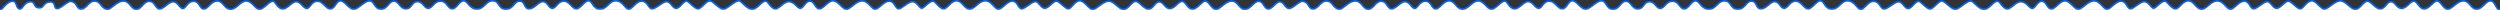
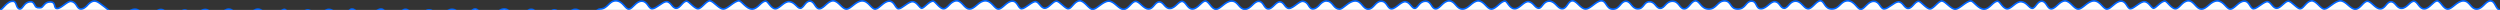
<svg xmlns="http://www.w3.org/2000/svg" xmlns:ns1="http://www.inkscape.org/namespaces/inkscape" xmlns:ns2="http://sodipodi.sourceforge.net/DTD/sodipodi-0.dtd" version="1.1" id="Ebene_1" x="0px" y="0px" viewBox="0 0 2999 11.9" style="enable-background:new 0 0 2999 11.9;" xml:space="preserve" ns1:version="0.91 r13725" ns2:docname="wave-long-1.svg">
  <rect x="0" y="0" width="2999" height="11.9" fill="#333333" stroke="none" />
  <defs id="defs9" />
  <ns2:namedview pagecolor="#ffffff" bordercolor="#666666" borderopacity="1" objecttolerance="10" gridtolerance="10" guidetolerance="10" ns1:pageopacity="0" ns1:pageshadow="2" ns1:window-width="1317" ns1:window-height="744" id="namedview7" showgrid="false" ns1:zoom="8" ns1:cx="137.86307" ns1:cy="25.586886" ns1:window-x="49" ns1:window-y="24" ns1:window-maximized="1" ns1:current-layer="Ebene_1" />
-   <path d="m 2998.992,11.893 c -5.3,-0.2 -5.392,-10.692 -11.392,-10.792 -6,-0.1 -9.3,9.699 -16.5,9.799 -7.2,0.1 -8.1,-9.6 -15.8,-9.8 -7.7,-0.2 -13.4,9.7 -18.9,9.8 -5.5,0.1 -8.6,-9.9 -12.9,-9.8 -4.3,0.1 -8.9,9.2 -15.2,9.5 -6.3,0.3 -8,-8.8 -12.5,-9.1 -4.5,-0.3 -8.4,8.3 -14.7,8.5 -6.3,0.2 -7.5,-8 -12.9,-7.9 -5.4,0.1 -6.8,8.6 -12.9,8.5 -6.1,-0.1 -10.6,-9.1 -15.4,-9.1 -4.8,0 -8.4,9.5 -14.5,9.5 -6.1,0 -11.2,-10 -17.9,-10 -6.7,0 -14,9.4 -18.9,9.8 -4.9,0.4 -9.8,-10.4 -15.9,-9.8 -6.1,0.6 -9.2,9.2 -13.2,9.5 -4,0.3 -10.4,-9.1 -14.5,-9.1 -4.1,0 -9,8.3 -13.7,8.5 -4.7,0.2 -6.7,-7.1 -10.9,-7.9 -4.2,-0.8 -12.5,8.4 -16.9,8.5 -4.4,0.1 -4.8,-9.2 -11.4,-9.1 -6.6,0.1 -11.6,9.4 -16.5,9.5 -4.9,0.1 -7.8,-9.8 -15.8,-9.8 -8,0 -12.3,9.8 -18.9,9.8 -6.6,0 -8.9,-10.2 -16,-9.9 -7.1,0.3 -10.3,9.4 -15.2,9.5 -4.9,0.1 -9.9,-8.9 -12.5,-9.1 -4.6,-0.4 -11,8.4 -13.7,8.5 -2.7,0.1 -5.7,-7.6 -10.9,-7.9 -5.2,-0.3 -12.8,8.5 -16.9,8.5 -4.1,0 -4.8,-9.3 -11.4,-9.1 -6.6,0.2 -11.7,9.1 -16.5,9.5 -4.8,0.4 -8,-9.8 -15.8,-9.8 -7.8,0 -13.5,9.8 -18.9,9.8 -5.4,0 -9.4,-9.9 -15.9,-9.8 -6.5,0 -10.9,9.1 -16.2,9.5 -5.3,0.4 -5.8,-8.8 -11.5,-9.1 -5.7,-0.3 -7.8,8.7 -11.7,8.5 -3.9,-0.2 -6.3,-7.2 -12.9,-7.9 -6.6,-0.7 -11.7,8.4 -16.9,8.5 -5.2,0.1 -8.8,-8.9 -11.4,-9.1 -5.4,-0.5 -9.5,9.4 -16.5,9.5 -7,0.1 -12.6,-9.8 -15.8,-9.8 -5.7,-0.1 -13.5,9.9 -18.9,9.8 -5.4,-0.1 -11.7,-9.6 -15.9,-9.8 -4.2,-0.2 -9.9,9.4 -14.2,9.5 -4.3,0.1 -10.9,-8.9 -13.5,-9.1 -4.6,-0.4 -7.8,8.5 -12.7,8.5 -4.9,0.1 -6.2,-8 -11.9,-7.9 -4.6,0.1 -12.1,8.4 -16.9,8.5 -4.7,0.1 -5.3,-8.9 -12.4,-9.1 -7.2,-0.2 -10.9,9.2 -15.5,9.5 -4.6,0.3 -7.4,-10.1 -15.9,-10.1 -8.5,0 -9.7,9.7 -18.9,9.8 -9.2,0.1 -8.8,-9.8 -13.9,-9.8 -5.2,0 -10,10.3 -15.2,9.5 -5.2,-0.8 -7.4,-9.1 -14.5,-9.1 -7.1,0 -9.1,8.5 -13.7,8.5 -4.6,0 -5.3,-7.3 -10.9,-7.9 -5.6,-0.6 -10.1,8.5 -16.9,8.5 -6.8,0 -4.4,-9.1 -11.4,-9.1 -7,0 -6.8,9.5 -16.5,9.5 -9.7,0 -7.2,-9.8 -15.8,-9.8 -8.6,0 -9.6,9.8 -18.9,9.8 -9.4,0 -10.6,-9.8 -15.9,-9.8 -5.3,0 -8,9.5 -13.6,9.5 -5.7,0 -6.1,-9.1 -14.1,-9.1 -8,0 -9.3,8.5 -14.7,8.5 -5.3,0 -5.8,-7.9 -12.9,-7.9 -7.1,0 -6.4,8.5 -13.9,8.5 -7.5,0 -8.1,-9.1 -14.4,-9.1 -6.3,0 -7.2,9.5 -15.5,9.5 -8.3,0 -7.6,-10 -13.9,-10 -6.3,0 -12.8,9.8 -18.9,9.8 -6.2,0 -10.5,-10 -15.9,-9.8 -5.4,0.1 -6.4,9.5 -12.2,9.5 -5.8,0 -8.2,-9.1 -15.5,-9.1 -7.3,0 -8.4,8.5 -12.7,8.5 -4.3,0 -6.3,-7 -11.9,-7.9 -5.8,-0.9 -10.6,8.5 -16.9,8.5 -6.3,0 -8.8,-8.9 -11.4,-9.1 -5,-0.5 -10.9,9.5 -16.5,9.5 -5.6,0 -8.6,-9.8 -15.8,-9.8 -7.2,0 -11.4,9.8 -18.9,9.8 -7.5,0 -8.7,-9.7 -15.9,-9.8 -7.3,-0.2 -10.9,9.5 -16.2,9.5 -5.4,0 -5,-9.4 -12.5,-9.1 -7.5,0.3 -8.9,8.5 -12.7,8.5 -3.7,0 -5.4,-7.1 -10.9,-7.9 -5.4,-0.8 -11.7,8.5 -16.9,8.5 -5.2,0 -5.3,-9.1 -12.4,-9.1 -7.1,0 -8.9,9.4 -15.5,9.5 -6.6,0.1 -7.8,-10 -15.8,-9.8 -8,0.1 -14.2,10 -18.9,9.8 -2.6,-0.1 -5,-1.6 -7.2,-4.5 -2.7,-3.6 -4.8,-5.3 -8.7,-5.3 -3.9,0 -8,4.7 -8.4,5.3 -0.4,0.4 -4.1,4.5 -7.8,4.2 -5.3,-0.5 -4.2,-8 -11.5,-9.1 -4.5,-0.7 -11.7,8.5 -16.7,8.5 -5,0 -5.8,-7.6 -10.9,-7.9 -5.1,-0.3 -8.8,8.7 -14.1,8.5 -5.3,-0.2 -5.4,-9 -11.4,-9.1 -6,-0.1 -9.3,9.4 -16.5,9.5 -7.2,0.1 -8.1,-9.6 -15.8,-9.8 -7.7,-0.2 -13.4,9.7 -18.9,9.8 -5.5,0.1 -8.6,-9.9 -12.9,-9.8 -4.3,0.1 -8.9,9.2 -15.2,9.5 -6.3,0.3 -8,-8.8 -12.5,-9.1 -4.5,-0.3 -8.4,8.3 -14.7,8.5 -6.3,0.2 -7.5,-8 -12.9,-7.9 -5.4,0.1 -6.8,8.6 -12.9,8.5 -6.1,-0.1 -10.6,-9.1 -15.4,-9.1 -4.8,0 -8.4,9.5 -14.5,9.5 -6.1,-0.1 -11.1,-9.9 -17.8,-9.8 -6.7,0 -14,9.4 -18.9,9.8 -4.9,0.4 -10.1,-10.7 -16.2,-10.2 -6.1,0.5 -9.2,9.2 -13.2,9.5 -4,0.3 -10.4,-9.1 -14.5,-9.1 -4.1,0 -9,8.3 -13.7,8.5 -4.7,0.2 -6.7,-7.1 -10.9,-7.9 -4.2,-0.8 -12.5,8.4 -16.9,8.5 -4.4,0.1 -4.8,-9.2 -11.4,-9.1 -6.6,0.1 -11.6,9.4 -16.5,9.5 C 1192.9,11 1190,1 1182,1 c -8,0 -12.3,9.8 -18.9,9.8 -6.6,0 -8.8,-10.2 -15.9,-9.8 -7.1,0.4 -10.3,9.4 -15.2,9.5 -4.9,0.1 -9.9,-8.9 -12.5,-9.1 -4.6,-0.4 -11,8.4 -13.7,8.5 -2.7,0.1 -5.7,-7.6 -10.9,-7.9 -5.2,-0.3 -12.8,8.5 -16.9,8.5 -4.1,0 -4.8,-9.3 -11.4,-9.1 -6.6,0.2 -11.7,9.1 -16.5,9.5 -4.8,0.4 -8,-9.8 -15.8,-9.8 -7.8,0 -13.5,9.8 -18.9,9.8 -5.4,0 -9.5,-9.9 -16,-9.9 -6.5,0 -10.9,9.1 -16.2,9.5 -5.3,0.4 -5.8,-8.8 -11.5,-9.1 C 966,1.1 964,10 960,9.9 956,9.8 953.7,2.7 947.1,2 c -6.6,-0.7 -11.7,8.4 -16.9,8.5 -5.2,0.1 -8.8,-8.9 -11.4,-9.1 -5.4,-0.5 -9.5,9.4 -16.5,9.5 -7,0.1 -12.5,-9.8 -15.8,-9.9 -5.7,-0.1 -13.5,9.9 -18.9,9.8 -5.4,-0.1 -11.7,-9.5 -16,-9.8 -4.3,-0.3 -9.9,9.4 -14.2,9.5 -4.3,0.1 -10.9,-8.9 -13.5,-9.1 -4.6,-0.4 -7.8,8.5 -12.7,8.5 -4.9,0 -6.2,-8 -11.9,-7.9 -4.6,0.1 -12.1,8.4 -16.9,8.5 -4.7,0.1 -5.3,-8.9 -12.4,-9.1 -7.1,-0.2 -10.9,9.2 -15.5,9.5 -4.6,0.3 -7.2,-9.9 -15.7,-9.9 -8.5,0 -9.7,9.7 -18.9,9.8 C 710.7,10.9 711.1,1 706,1 c -5.1,0 -10,10.3 -15.2,9.5 -5.2,-0.8 -7.4,-9.1 -14.5,-9.1 -7.1,0 -9.1,8.5 -13.7,8.5 -4.6,0 -5.3,-7.3 -10.9,-7.9 -5.6,-0.6 -10.1,8.5 -16.9,8.5 -6.8,0 -4.4,-9.1 -11.4,-9.1 -7,0 -6.8,9.5 -16.5,9.5 -9.7,0 -7.3,-9.9 -15.9,-9.9 -8.6,0 -9.6,9.8 -18.9,9.8 -9.3,0 -10.6,-9.8 -16,-9.8 -5.4,0 -8,9.5 -13.6,9.5 -5.7,0 -6.1,-9.1 -14.1,-9.1 -7.9,0 -9.3,8.5 -14.7,8.5 -5.3,0 -5.8,-7.9 -12.9,-7.9 -7.1,0 -6.4,8.5 -13.9,8.5 -7.5,0 -8.1,-9.1 -14.4,-9.1 -6.3,0 -7.2,9.5 -15.5,9.5 -8.3,0 -7.5,-9.8 -13.8,-9.8 -6.3,0 -12.8,9.8 -18.9,9.8 -6.2,0 -10.5,-10 -15.9,-9.8 -5.4,0.1 -6.4,9.5 -12.2,9.5 -5.8,0 -8.2,-9.1 -15.5,-9.1 -7.3,0 -8.4,8.5 -12.7,8.5 -4.3,0 -6.3,-7 -11.9,-7.9 -5.8,-0.9 -10.6,8.5 -16.9,8.5 -6.3,0 -8.8,-8.9 -11.4,-9.1 -5,-0.5 -10.9,9.5 -16.5,9.5 -5.6,0 -8.6,-9.8 -15.8,-9.8 -7.2,0 -11.4,9.8 -18.9,9.8 -7.5,0 -8.7,-9.7 -15.9,-9.8 -7.3,-0.2 -10.9,9.5 -16.2,9.5 -5.3,0 -5,-9.4 -12.5,-9.1 -7.5,0.3 -8.9,8.5 -12.7,8.5 -3.8,0 -5.4,-7.1 -10.9,-7.9 -5.5,-0.8 -11.7,8.5 -16.9,8.5 -5.2,0 -5.3,-9.1 -12.4,-9.1 -7.1,0 -8.9,9.4 -15.5,9.5 -6.6,0.1 -7.8,-10 -15.8,-9.8 -8,0.2 -14.2,10 -18.9,9.8 -2.6,-0.1 -5,-1.6 -7.2,-4.5 C 119,3 116.9,1.3 113,1.3 c -3.9,0 -8,4.7 -8.4,5.3 -0.4,0.4 -4.1,4.5 -7.8,4.2 -5.3,-0.5 -4.2,-8 -11.5,-9.1 -4.5,-0.7 -11.7,8.5 -16.7,8.5 -5,0 -0.7,-7.9 -8.4,-7.9 -7.7,0 -8,7.3 -11.9,7 -1.9,-0.1 -4.5,0.5 -5.9,-2 -1.7,-3.1 -2.659,-5.177 -5.459,-5.177 -8.4,0 -8.995,8.553 -12.995,8.653 C 19.005,10.453 20.416,2.501 16.422,1.619 8.317,0.359 3.316,11.909 0,11.903" id="path5" ns1:connector-curvature="0" style="fill:#ffffff;stroke:#0066ff;fill-rule:nonzero;stroke-width:1.984;stroke-miterlimit:10" ns2:nodetypes="csssssssssssssssssssssssssscssssssscssssscscssscccccssssssssssssssssssssssscssscscssscssscssscccscccssssssssssssssccssssssssssssscssssssssssssscscssscsccsssssssssssssssssssssssscssscscssscssssssssccscccssccsccc" />
+   <path d="m 2998.992,11.893 c -5.3,-0.2 -5.392,-10.692 -11.392,-10.792 -6,-0.1 -9.3,9.699 -16.5,9.799 -7.2,0.1 -8.1,-9.6 -15.8,-9.8 -7.7,-0.2 -13.4,9.7 -18.9,9.8 -5.5,0.1 -8.6,-9.9 -12.9,-9.8 -4.3,0.1 -8.9,9.2 -15.2,9.5 -6.3,0.3 -8,-8.8 -12.5,-9.1 -4.5,-0.3 -8.4,8.3 -14.7,8.5 -6.3,0.2 -7.5,-8 -12.9,-7.9 -5.4,0.1 -6.8,8.6 -12.9,8.5 -6.1,-0.1 -10.6,-9.1 -15.4,-9.1 -4.8,0 -8.4,9.5 -14.5,9.5 -6.1,0 -11.2,-10 -17.9,-10 -6.7,0 -14,9.4 -18.9,9.8 -4.9,0.4 -9.8,-10.4 -15.9,-9.8 -6.1,0.6 -9.2,9.2 -13.2,9.5 -4,0.3 -10.4,-9.1 -14.5,-9.1 -4.1,0 -9,8.3 -13.7,8.5 -4.7,0.2 -6.7,-7.1 -10.9,-7.9 -4.2,-0.8 -12.5,8.4 -16.9,8.5 -4.4,0.1 -4.8,-9.2 -11.4,-9.1 -6.6,0.1 -11.6,9.4 -16.5,9.5 -4.9,0.1 -7.8,-9.8 -15.8,-9.8 -8,0 -12.3,9.8 -18.9,9.8 -6.6,0 -8.9,-10.2 -16,-9.9 -7.1,0.3 -10.3,9.4 -15.2,9.5 -4.9,0.1 -9.9,-8.9 -12.5,-9.1 -4.6,-0.4 -11,8.4 -13.7,8.5 -2.7,0.1 -5.7,-7.6 -10.9,-7.9 -5.2,-0.3 -12.8,8.5 -16.9,8.5 -4.1,0 -4.8,-9.3 -11.4,-9.1 -6.6,0.2 -11.7,9.1 -16.5,9.5 -4.8,0.4 -8,-9.8 -15.8,-9.8 -7.8,0 -13.5,9.8 -18.9,9.8 -5.4,0 -9.4,-9.9 -15.9,-9.8 -6.5,0 -10.9,9.1 -16.2,9.5 -5.3,0.4 -5.8,-8.8 -11.5,-9.1 -5.7,-0.3 -7.8,8.7 -11.7,8.5 -3.9,-0.2 -6.3,-7.2 -12.9,-7.9 -6.6,-0.7 -11.7,8.4 -16.9,8.5 -5.2,0.1 -8.8,-8.9 -11.4,-9.1 -5.4,-0.5 -9.5,9.4 -16.5,9.5 -7,0.1 -12.6,-9.8 -15.8,-9.8 -5.7,-0.1 -13.5,9.9 -18.9,9.8 -5.4,-0.1 -11.7,-9.6 -15.9,-9.8 -4.2,-0.2 -9.9,9.4 -14.2,9.5 -4.3,0.1 -10.9,-8.9 -13.5,-9.1 -4.6,-0.4 -7.8,8.5 -12.7,8.5 -4.9,0.1 -6.2,-8 -11.9,-7.9 -4.6,0.1 -12.1,8.4 -16.9,8.5 -4.7,0.1 -5.3,-8.9 -12.4,-9.1 -7.2,-0.2 -10.9,9.2 -15.5,9.5 -4.6,0.3 -7.4,-10.1 -15.9,-10.1 -8.5,0 -9.7,9.7 -18.9,9.8 -9.2,0.1 -8.8,-9.8 -13.9,-9.8 -5.2,0 -10,10.3 -15.2,9.5 -5.2,-0.8 -7.4,-9.1 -14.5,-9.1 -7.1,0 -9.1,8.5 -13.7,8.5 -4.6,0 -5.3,-7.3 -10.9,-7.9 -5.6,-0.6 -10.1,8.5 -16.9,8.5 -6.8,0 -4.4,-9.1 -11.4,-9.1 -7,0 -6.8,9.5 -16.5,9.5 -9.7,0 -7.2,-9.8 -15.8,-9.8 -8.6,0 -9.6,9.8 -18.9,9.8 -9.4,0 -10.6,-9.8 -15.9,-9.8 -5.3,0 -8,9.5 -13.6,9.5 -5.7,0 -6.1,-9.1 -14.1,-9.1 -8,0 -9.3,8.5 -14.7,8.5 -5.3,0 -5.8,-7.9 -12.9,-7.9 -7.1,0 -6.4,8.5 -13.9,8.5 -7.5,0 -8.1,-9.1 -14.4,-9.1 -6.3,0 -7.2,9.5 -15.5,9.5 -8.3,0 -7.6,-10 -13.9,-10 -6.3,0 -12.8,9.8 -18.9,9.8 -6.2,0 -10.5,-10 -15.9,-9.8 -5.4,0.1 -6.4,9.5 -12.2,9.5 -5.8,0 -8.2,-9.1 -15.5,-9.1 -7.3,0 -8.4,8.5 -12.7,8.5 -4.3,0 -6.3,-7 -11.9,-7.9 -5.8,-0.9 -10.6,8.5 -16.9,8.5 -6.3,0 -8.8,-8.9 -11.4,-9.1 -5,-0.5 -10.9,9.5 -16.5,9.5 -5.6,0 -8.6,-9.8 -15.8,-9.8 -7.2,0 -11.4,9.8 -18.9,9.8 -7.5,0 -8.7,-9.7 -15.9,-9.8 -7.3,-0.2 -10.9,9.5 -16.2,9.5 -5.4,0 -5,-9.4 -12.5,-9.1 -7.5,0.3 -8.9,8.5 -12.7,8.5 -3.7,0 -5.4,-7.1 -10.9,-7.9 -5.4,-0.8 -11.7,8.5 -16.9,8.5 -5.2,0 -5.3,-9.1 -12.4,-9.1 -7.1,0 -8.9,9.4 -15.5,9.5 -6.6,0.1 -7.8,-10 -15.8,-9.8 -8,0.1 -14.2,10 -18.9,9.8 -2.6,-0.1 -5,-1.6 -7.2,-4.5 -2.7,-3.6 -4.8,-5.3 -8.7,-5.3 -3.9,0 -8,4.7 -8.4,5.3 -0.4,0.4 -4.1,4.5 -7.8,4.2 -5.3,-0.5 -4.2,-8 -11.5,-9.1 -4.5,-0.7 -11.7,8.5 -16.7,8.5 -5,0 -5.8,-7.6 -10.9,-7.9 -5.1,-0.3 -8.8,8.7 -14.1,8.5 -5.3,-0.2 -5.4,-9 -11.4,-9.1 -6,-0.1 -9.3,9.4 -16.5,9.5 -7.2,0.1 -8.1,-9.6 -15.8,-9.8 -7.7,-0.2 -13.4,9.7 -18.9,9.8 -5.5,0.1 -8.6,-9.9 -12.9,-9.8 -4.3,0.1 -8.9,9.2 -15.2,9.5 -6.3,0.3 -8,-8.8 -12.5,-9.1 -4.5,-0.3 -8.4,8.3 -14.7,8.5 -6.3,0.2 -7.5,-8 -12.9,-7.9 -5.4,0.1 -6.8,8.6 -12.9,8.5 -6.1,-0.1 -10.6,-9.1 -15.4,-9.1 -4.8,0 -8.4,9.5 -14.5,9.5 -6.1,-0.1 -11.1,-9.9 -17.8,-9.8 -6.7,0 -14,9.4 -18.9,9.8 -4.9,0.4 -10.1,-10.7 -16.2,-10.2 -6.1,0.5 -9.2,9.2 -13.2,9.5 -4,0.3 -10.4,-9.1 -14.5,-9.1 -4.1,0 -9,8.3 -13.7,8.5 -4.7,0.2 -6.7,-7.1 -10.9,-7.9 -4.2,-0.8 -12.5,8.4 -16.9,8.5 -4.4,0.1 -4.8,-9.2 -11.4,-9.1 -6.6,0.1 -11.6,9.4 -16.5,9.5 C 1192.9,11 1190,1 1182,1 c -8,0 -12.3,9.8 -18.9,9.8 -6.6,0 -8.8,-10.2 -15.9,-9.8 -7.1,0.4 -10.3,9.4 -15.2,9.5 -4.9,0.1 -9.9,-8.9 -12.5,-9.1 -4.6,-0.4 -11,8.4 -13.7,8.5 -2.7,0.1 -5.7,-7.6 -10.9,-7.9 -5.2,-0.3 -12.8,8.5 -16.9,8.5 -4.1,0 -4.8,-9.3 -11.4,-9.1 -6.6,0.2 -11.7,9.1 -16.5,9.5 -4.8,0.4 -8,-9.8 -15.8,-9.8 -7.8,0 -13.5,9.8 -18.9,9.8 -5.4,0 -9.5,-9.9 -16,-9.9 -6.5,0 -10.9,9.1 -16.2,9.5 -5.3,0.4 -5.8,-8.8 -11.5,-9.1 C 966,1.1 964,10 960,9.9 956,9.8 953.7,2.7 947.1,2 c -6.6,-0.7 -11.7,8.4 -16.9,8.5 -5.2,0.1 -8.8,-8.9 -11.4,-9.1 -5.4,-0.5 -9.5,9.4 -16.5,9.5 -7,0.1 -12.5,-9.8 -15.8,-9.9 -5.7,-0.1 -13.5,9.9 -18.9,9.8 -5.4,-0.1 -11.7,-9.5 -16,-9.8 -4.3,-0.3 -9.9,9.4 -14.2,9.5 -4.3,0.1 -10.9,-8.9 -13.5,-9.1 -4.6,-0.4 -7.8,8.5 -12.7,8.5 -4.9,0 -6.2,-8 -11.9,-7.9 -4.6,0.1 -12.1,8.4 -16.9,8.5 -4.7,0.1 -5.3,-8.9 -12.4,-9.1 -7.1,-0.2 -10.9,9.2 -15.5,9.5 -4.6,0.3 -7.2,-9.9 -15.7,-9.9 -8.5,0 -9.7,9.7 -18.9,9.8 c -5.1,0 -10,10.3 -15.2,9.5 -5.2,-0.8 -7.4,-9.1 -14.5,-9.1 -7.1,0 -9.1,8.5 -13.7,8.5 -4.6,0 -5.3,-7.3 -10.9,-7.9 -5.6,-0.6 -10.1,8.5 -16.9,8.5 -6.8,0 -4.4,-9.1 -11.4,-9.1 -7,0 -6.8,9.5 -16.5,9.5 -9.7,0 -7.3,-9.9 -15.9,-9.9 -8.6,0 -9.6,9.8 -18.9,9.8 -9.3,0 -10.6,-9.8 -16,-9.8 -5.4,0 -8,9.5 -13.6,9.5 -5.7,0 -6.1,-9.1 -14.1,-9.1 -7.9,0 -9.3,8.5 -14.7,8.5 -5.3,0 -5.8,-7.9 -12.9,-7.9 -7.1,0 -6.4,8.5 -13.9,8.5 -7.5,0 -8.1,-9.1 -14.4,-9.1 -6.3,0 -7.2,9.5 -15.5,9.5 -8.3,0 -7.5,-9.8 -13.8,-9.8 -6.3,0 -12.8,9.8 -18.9,9.8 -6.2,0 -10.5,-10 -15.9,-9.8 -5.4,0.1 -6.4,9.5 -12.2,9.5 -5.8,0 -8.2,-9.1 -15.5,-9.1 -7.3,0 -8.4,8.5 -12.7,8.5 -4.3,0 -6.3,-7 -11.9,-7.9 -5.8,-0.9 -10.6,8.5 -16.9,8.5 -6.3,0 -8.8,-8.9 -11.4,-9.1 -5,-0.5 -10.9,9.5 -16.5,9.5 -5.6,0 -8.6,-9.8 -15.8,-9.8 -7.2,0 -11.4,9.8 -18.9,9.8 -7.5,0 -8.7,-9.7 -15.9,-9.8 -7.3,-0.2 -10.9,9.5 -16.2,9.5 -5.3,0 -5,-9.4 -12.5,-9.1 -7.5,0.3 -8.9,8.5 -12.7,8.5 -3.8,0 -5.4,-7.1 -10.9,-7.9 -5.5,-0.8 -11.7,8.5 -16.9,8.5 -5.2,0 -5.3,-9.1 -12.4,-9.1 -7.1,0 -8.9,9.4 -15.5,9.5 -6.6,0.1 -7.8,-10 -15.8,-9.8 -8,0.2 -14.2,10 -18.9,9.8 -2.6,-0.1 -5,-1.6 -7.2,-4.5 C 119,3 116.9,1.3 113,1.3 c -3.9,0 -8,4.7 -8.4,5.3 -0.4,0.4 -4.1,4.5 -7.8,4.2 -5.3,-0.5 -4.2,-8 -11.5,-9.1 -4.5,-0.7 -11.7,8.5 -16.7,8.5 -5,0 -0.7,-7.9 -8.4,-7.9 -7.7,0 -8,7.3 -11.9,7 -1.9,-0.1 -4.5,0.5 -5.9,-2 -1.7,-3.1 -2.659,-5.177 -5.459,-5.177 -8.4,0 -8.995,8.553 -12.995,8.653 C 19.005,10.453 20.416,2.501 16.422,1.619 8.317,0.359 3.316,11.909 0,11.903" id="path5" ns1:connector-curvature="0" style="fill:#ffffff;stroke:#0066ff;fill-rule:nonzero;stroke-width:1.984;stroke-miterlimit:10" ns2:nodetypes="csssssssssssssssssssssssssscssssssscssssscscssscccccssssssssssssssssssssssscssscscssscssscssscccscccssssssssssssssccssssssssssssscssssssssssssscscssscsccsssssssssssssssssssssssscssscscssscssssssssccscccssccsccc" />
</svg>